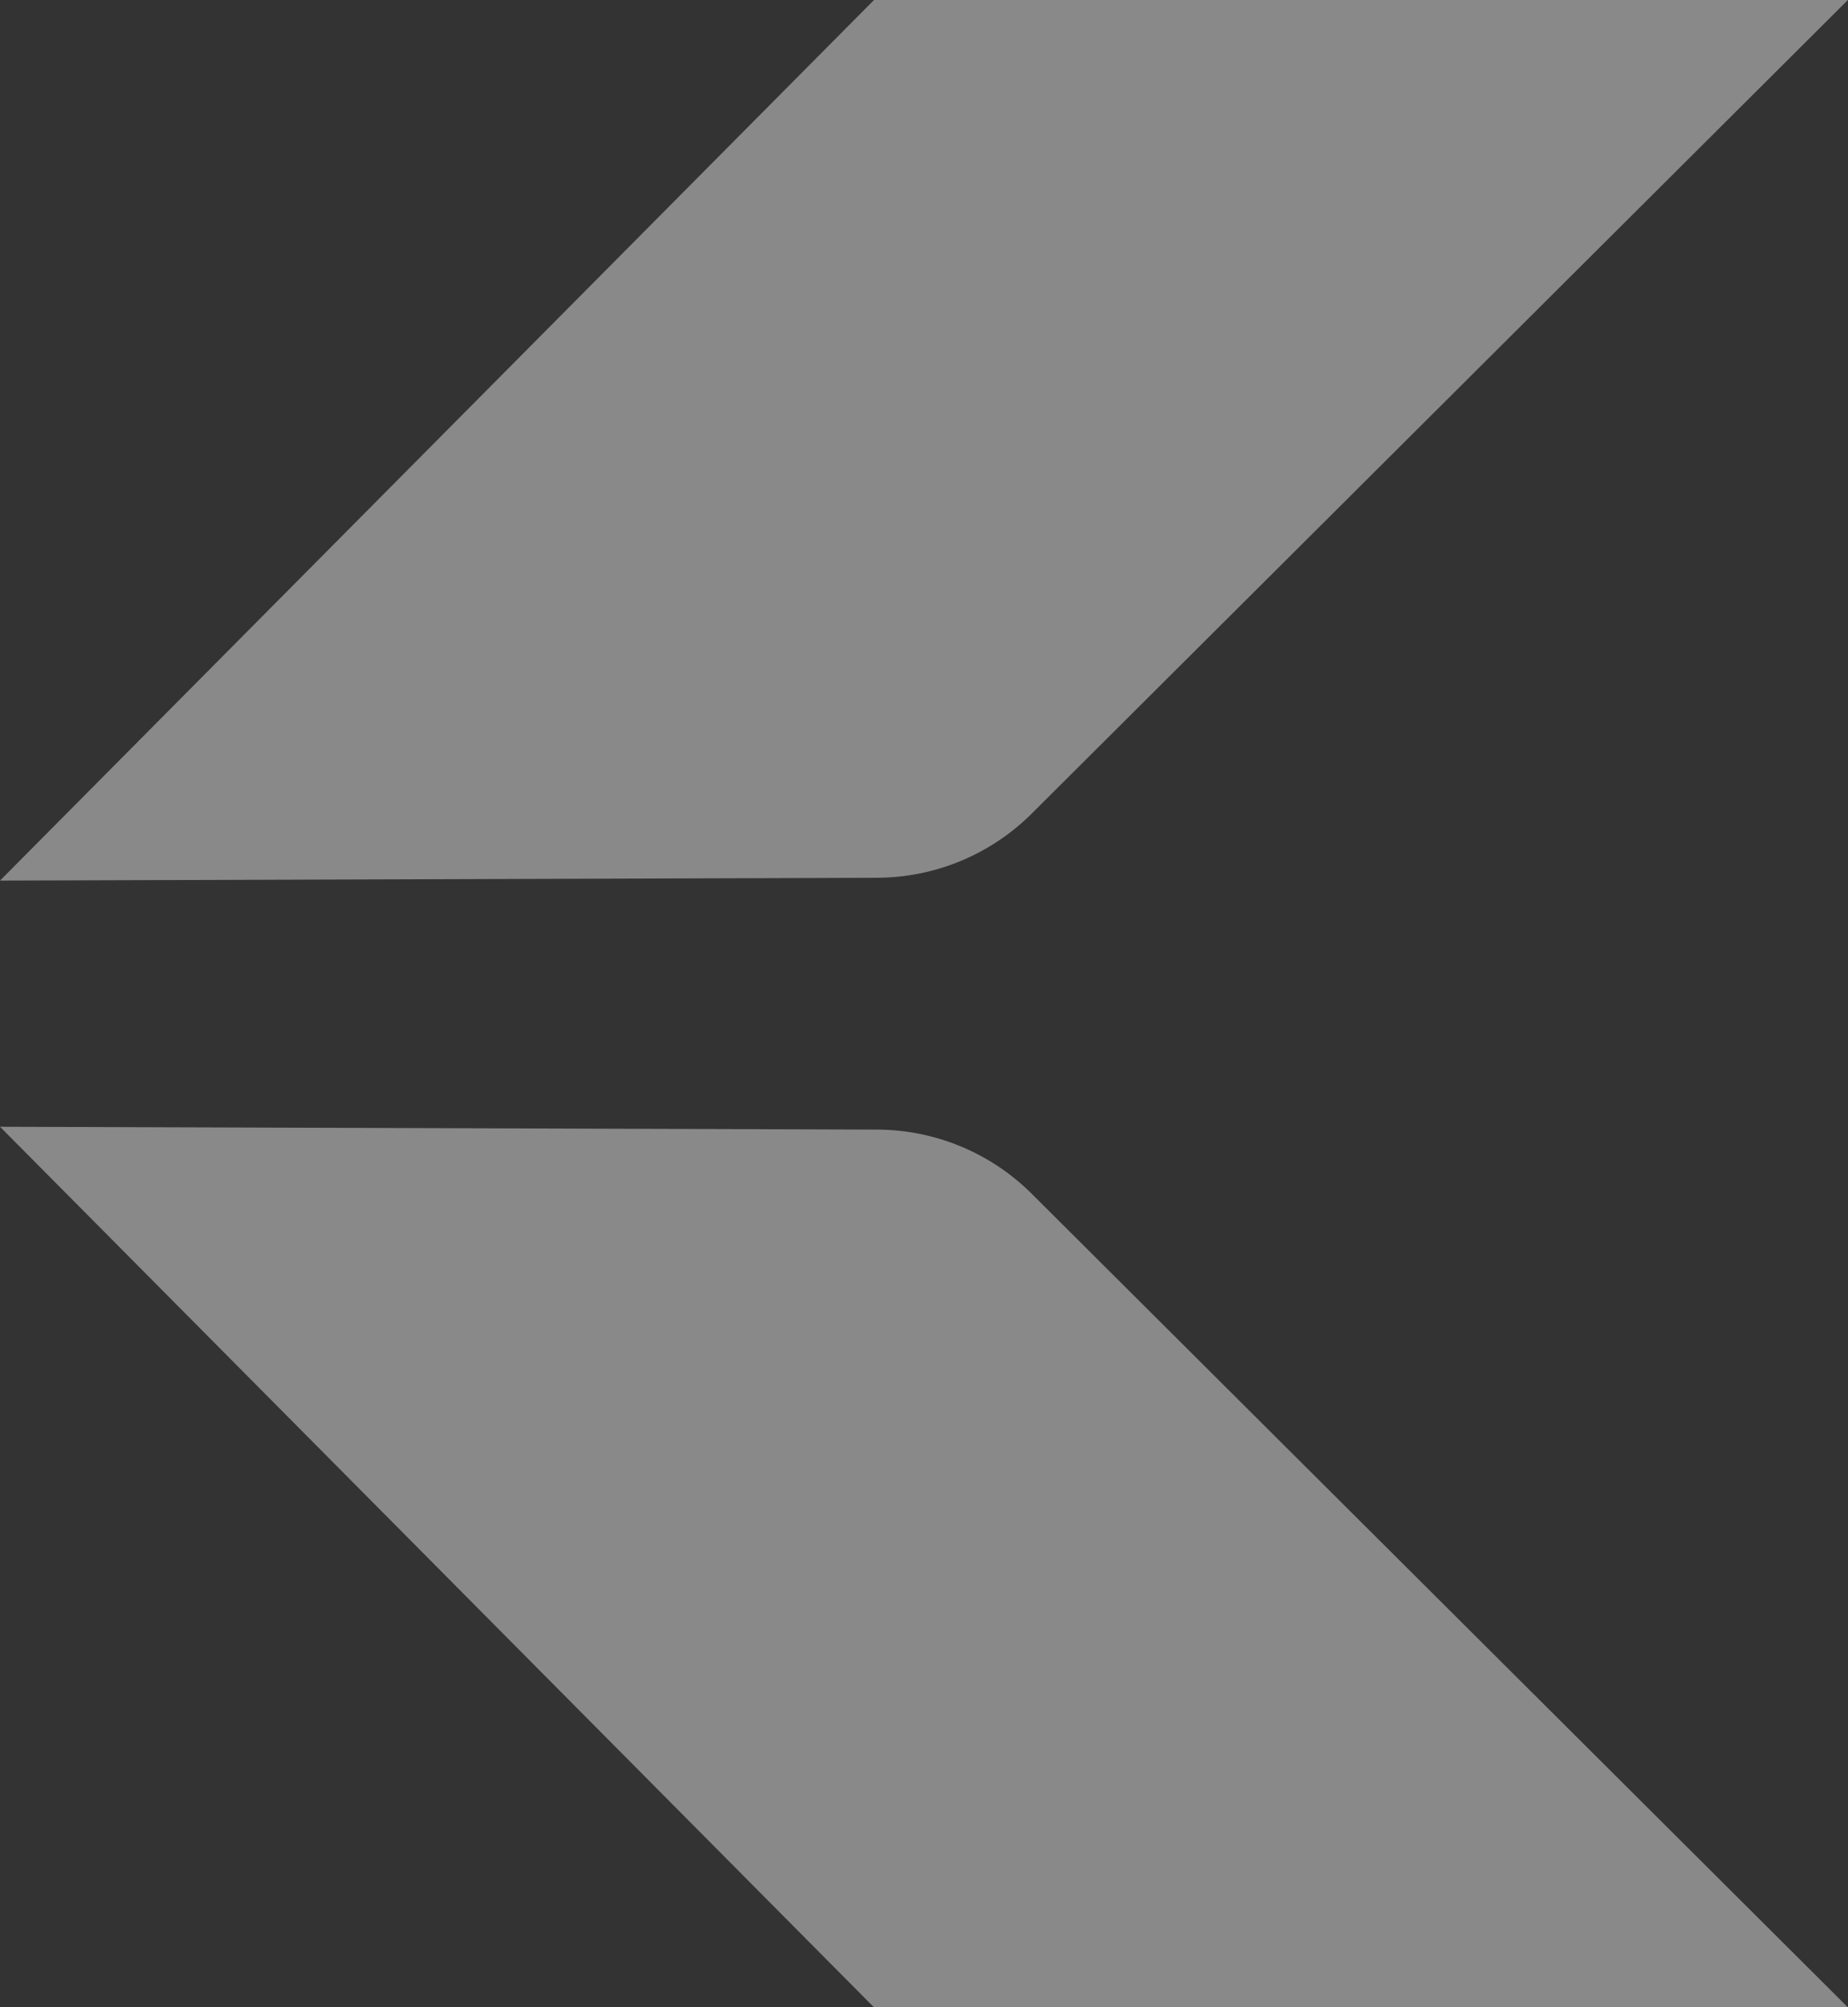
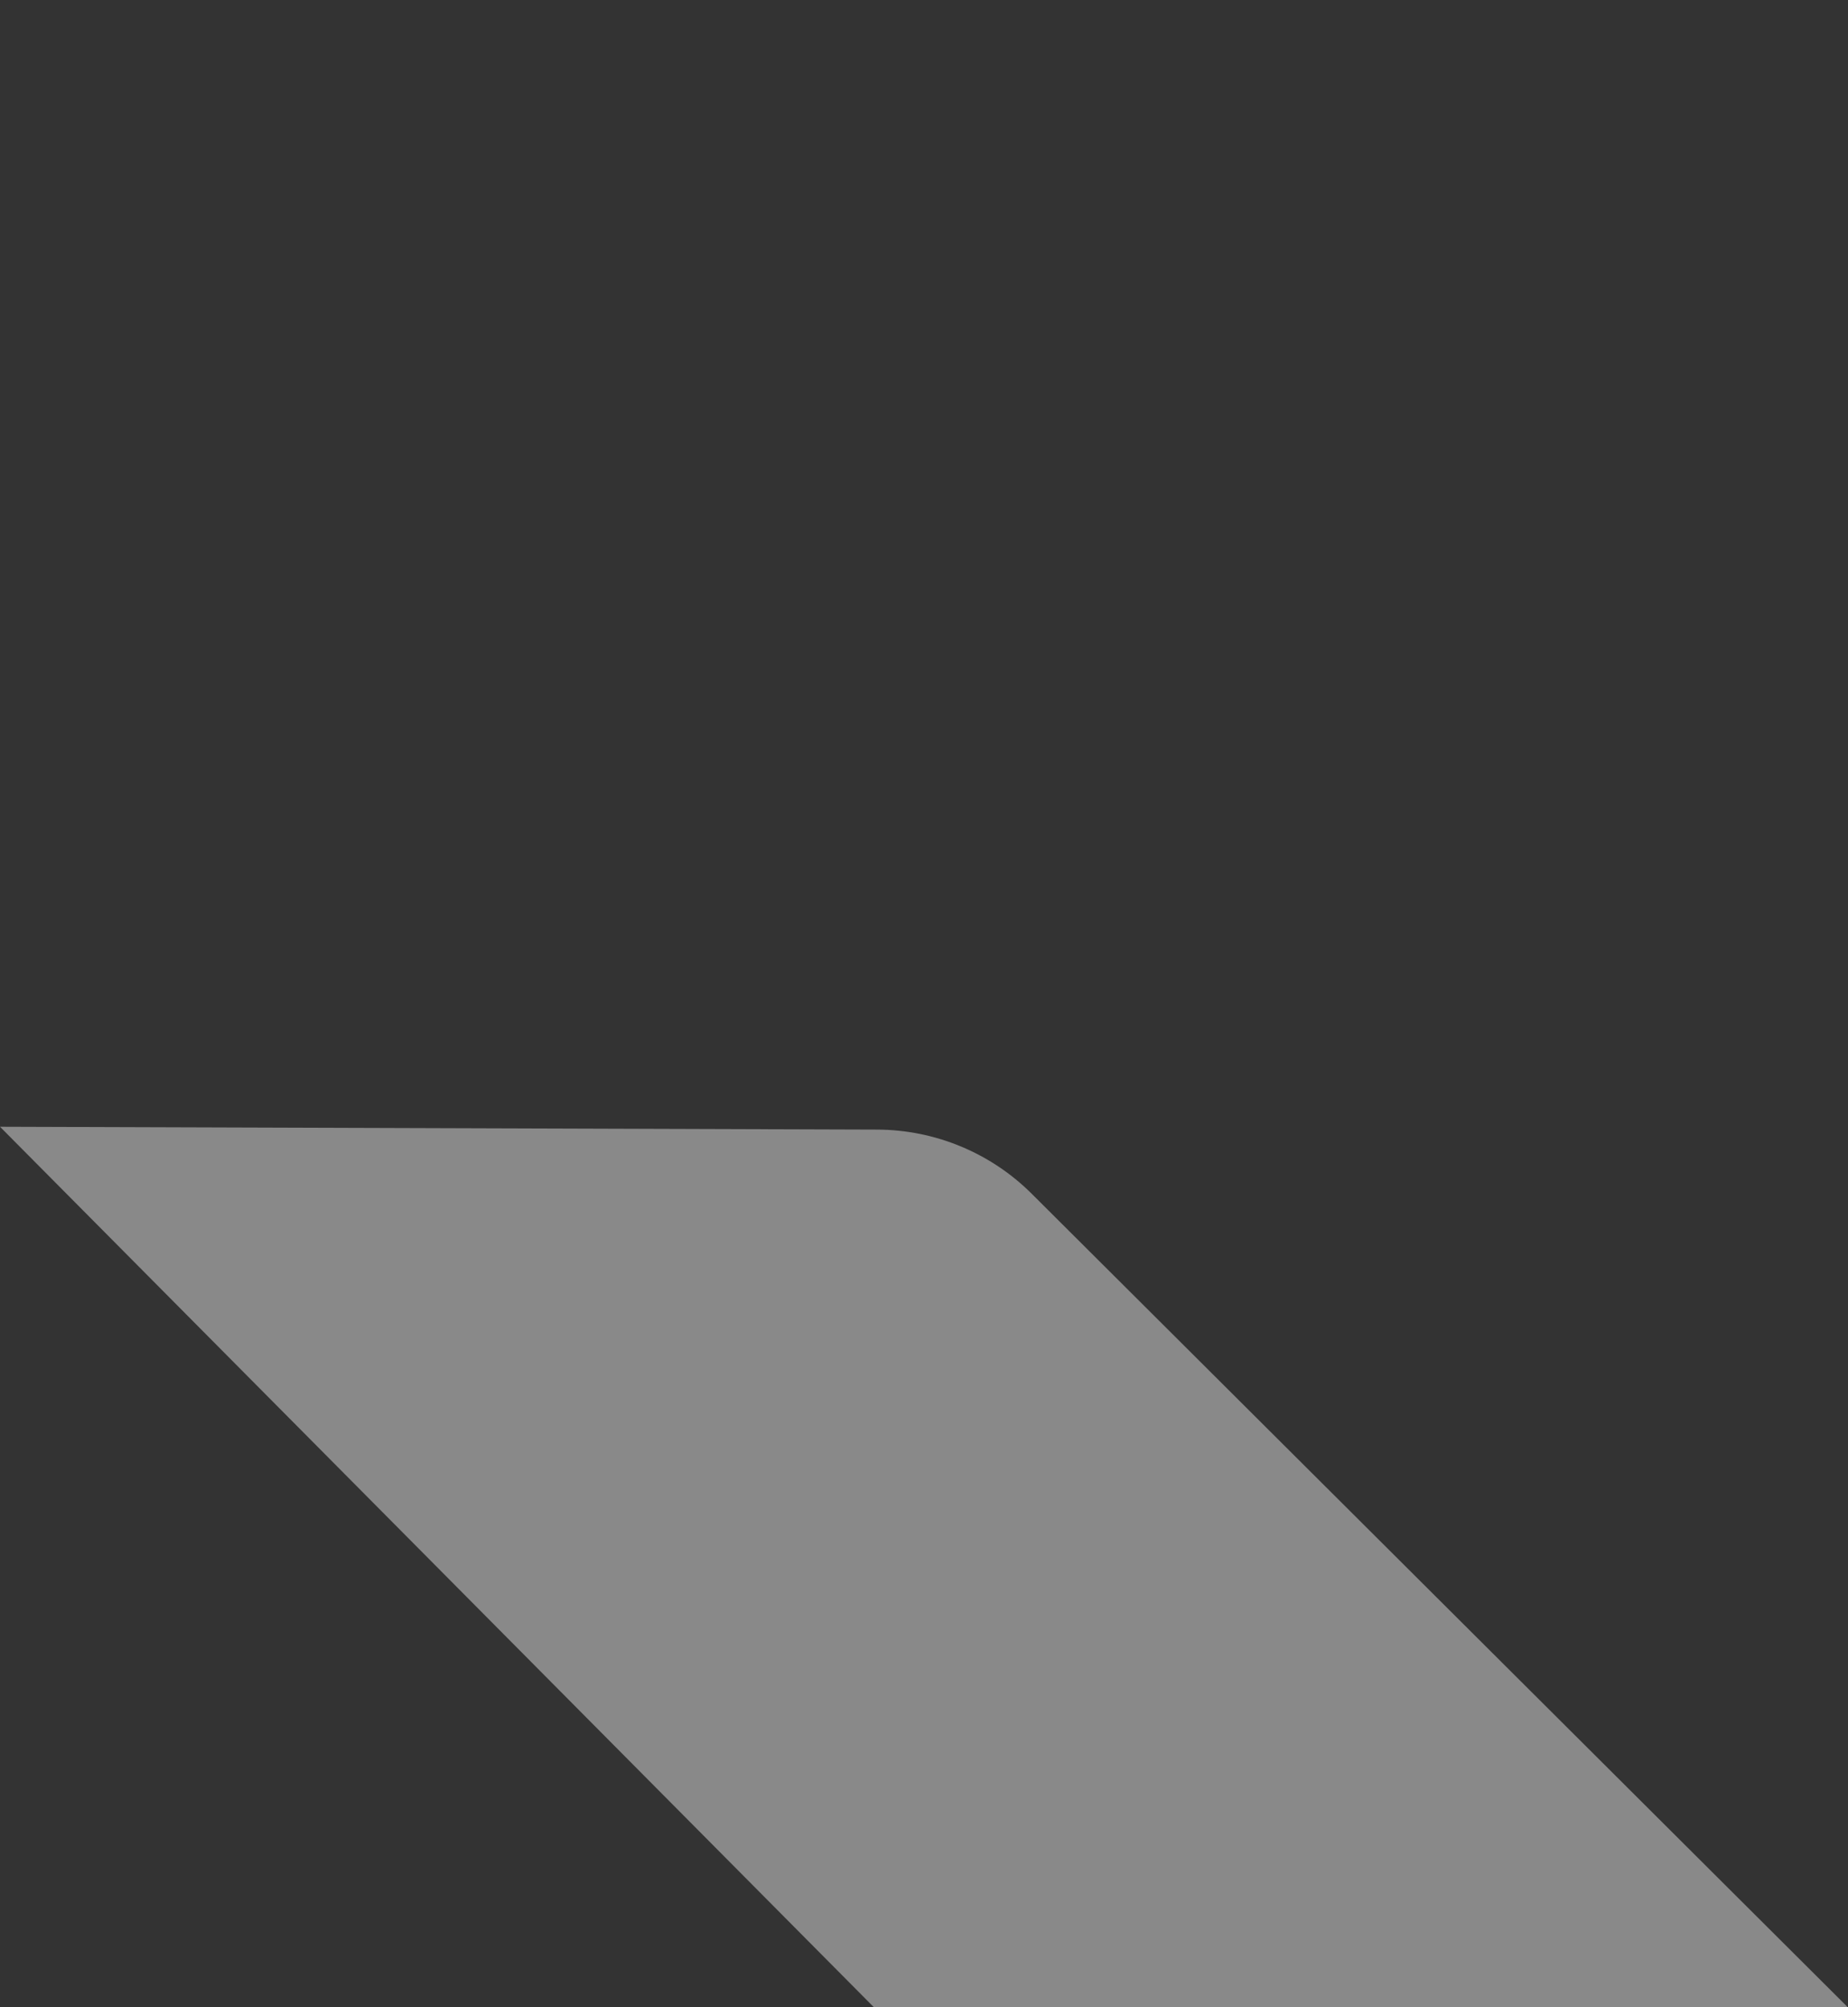
<svg xmlns="http://www.w3.org/2000/svg" width="338" height="367" viewBox="0 0 338 367" fill="none">
  <rect x="0" y="0" width="338" height="367" fill="#333333" stroke="none" />
-   <path fill-rule="evenodd" clip-rule="evenodd" d="M159.855 0H337.98L188.71 148.74C181.197 156.227 171.033 160.445 160.426 160.48L0 160.997L159.855 0Z" fill="white" fill-opacity="0.42" />
  <path fill-rule="evenodd" clip-rule="evenodd" d="M159.855 366.998H337.98L188.71 218.258C181.197 210.772 171.033 206.553 160.426 206.519L0 206.001L159.855 366.998Z" fill="white" fill-opacity="0.42" />
</svg>